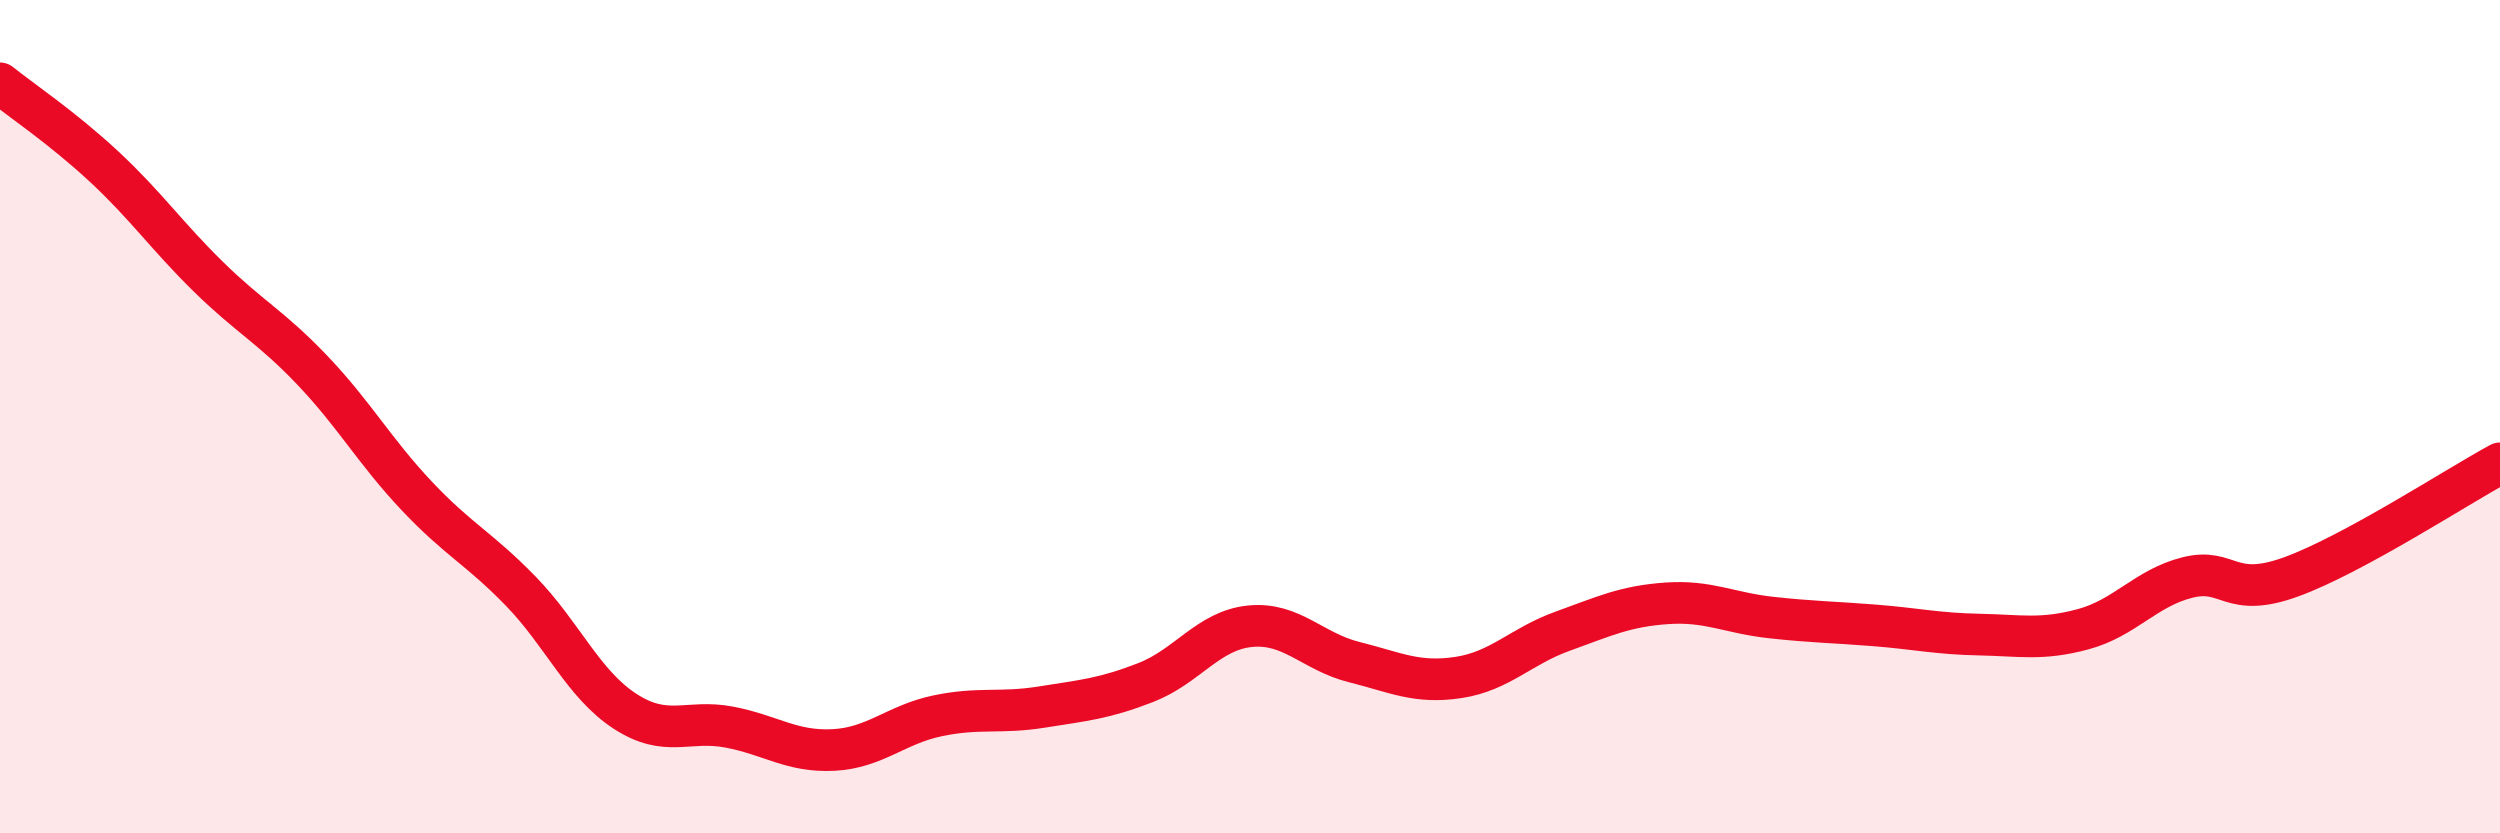
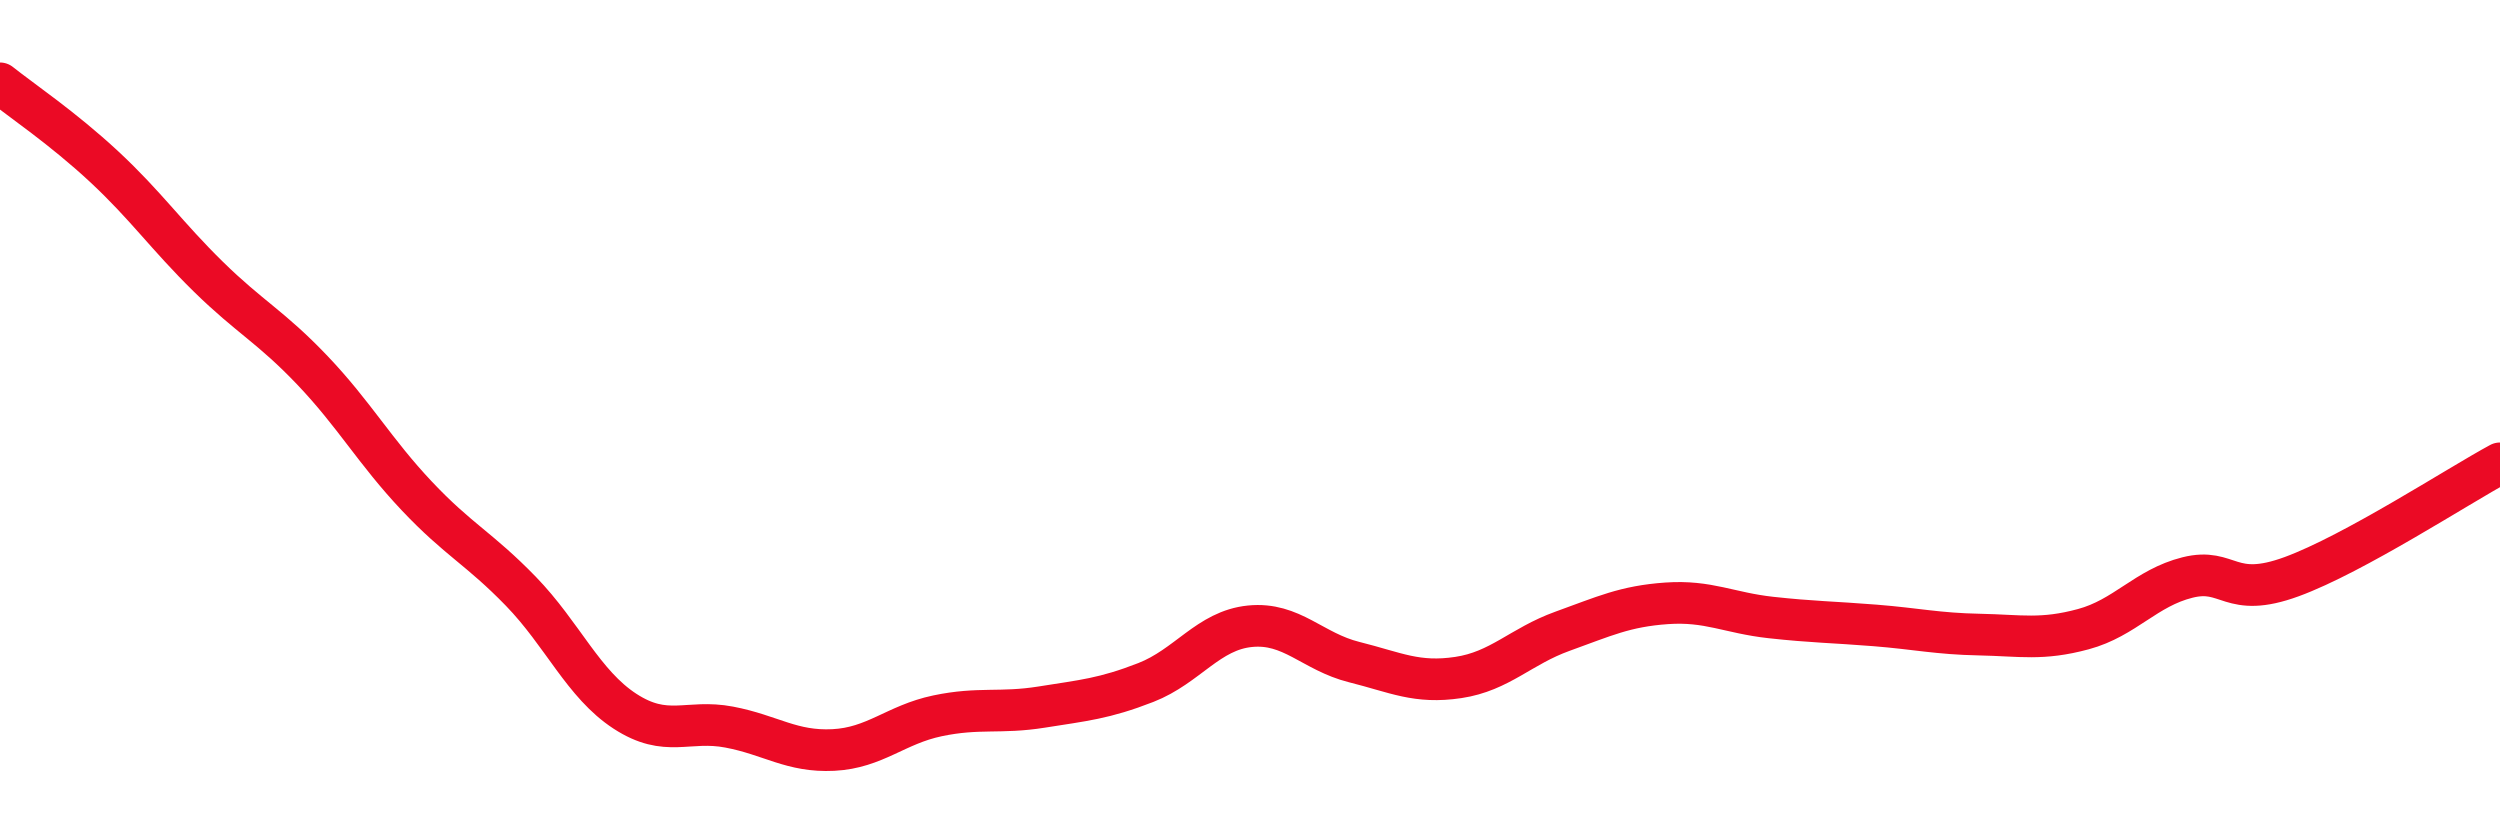
<svg xmlns="http://www.w3.org/2000/svg" width="60" height="20" viewBox="0 0 60 20">
-   <path d="M 0,2 C 0.5,2.4 1.5,3.07 2.5,4 C 3.5,4.93 4,5.66 5,6.64 C 6,7.62 6.5,7.84 7.5,8.89 C 8.5,9.94 9,10.84 10,11.9 C 11,12.96 11.5,13.16 12.5,14.19 C 13.5,15.22 14,16.42 15,17.07 C 16,17.72 16.5,17.26 17.5,17.45 C 18.5,17.64 19,18.05 20,18 C 21,17.95 21.5,17.39 22.5,17.18 C 23.5,16.97 24,17.13 25,16.97 C 26,16.81 26.5,16.77 27.5,16.38 C 28.5,15.99 29,15.13 30,15.03 C 31,14.93 31.5,15.64 32.5,15.89 C 33.5,16.14 34,16.41 35,16.26 C 36,16.11 36.5,15.51 37.5,15.15 C 38.5,14.79 39,14.55 40,14.48 C 41,14.41 41.5,14.71 42.5,14.82 C 43.5,14.93 44,14.93 45,15.01 C 46,15.09 46.5,15.21 47.5,15.23 C 48.5,15.25 49,15.37 50,15.1 C 51,14.83 51.5,14.11 52.5,13.86 C 53.5,13.61 53.5,14.39 55,13.84 C 56.5,13.29 59,11.66 60,11.12L60 20L0 20Z" fill="#EB0A25" opacity="0.1" stroke-linecap="round" stroke-linejoin="round" />
  <path d="M 0,2 C 0.5,2.4 1.5,3.07 2.5,4 C 3.5,4.93 4,5.66 5,6.64 C 6,7.62 6.5,7.84 7.5,8.89 C 8.5,9.94 9,10.84 10,11.9 C 11,12.96 11.5,13.16 12.5,14.19 C 13.5,15.22 14,16.42 15,17.07 C 16,17.72 16.5,17.26 17.5,17.45 C 18.5,17.64 19,18.05 20,18 C 21,17.95 21.5,17.39 22.5,17.18 C 23.5,16.97 24,17.13 25,16.97 C 26,16.81 26.5,16.77 27.5,16.38 C 28.5,15.99 29,15.13 30,15.03 C 31,14.93 31.5,15.64 32.5,15.89 C 33.5,16.14 34,16.41 35,16.26 C 36,16.11 36.5,15.51 37.5,15.15 C 38.5,14.79 39,14.55 40,14.48 C 41,14.41 41.5,14.71 42.5,14.82 C 43.5,14.93 44,14.93 45,15.01 C 46,15.09 46.5,15.21 47.5,15.23 C 48.5,15.25 49,15.37 50,15.1 C 51,14.83 51.5,14.11 52.5,13.86 C 53.5,13.61 53.5,14.39 55,13.84 C 56.5,13.29 59,11.66 60,11.12" stroke="#EB0A25" stroke-width="1" fill="none" stroke-linecap="round" stroke-linejoin="round" />
</svg>